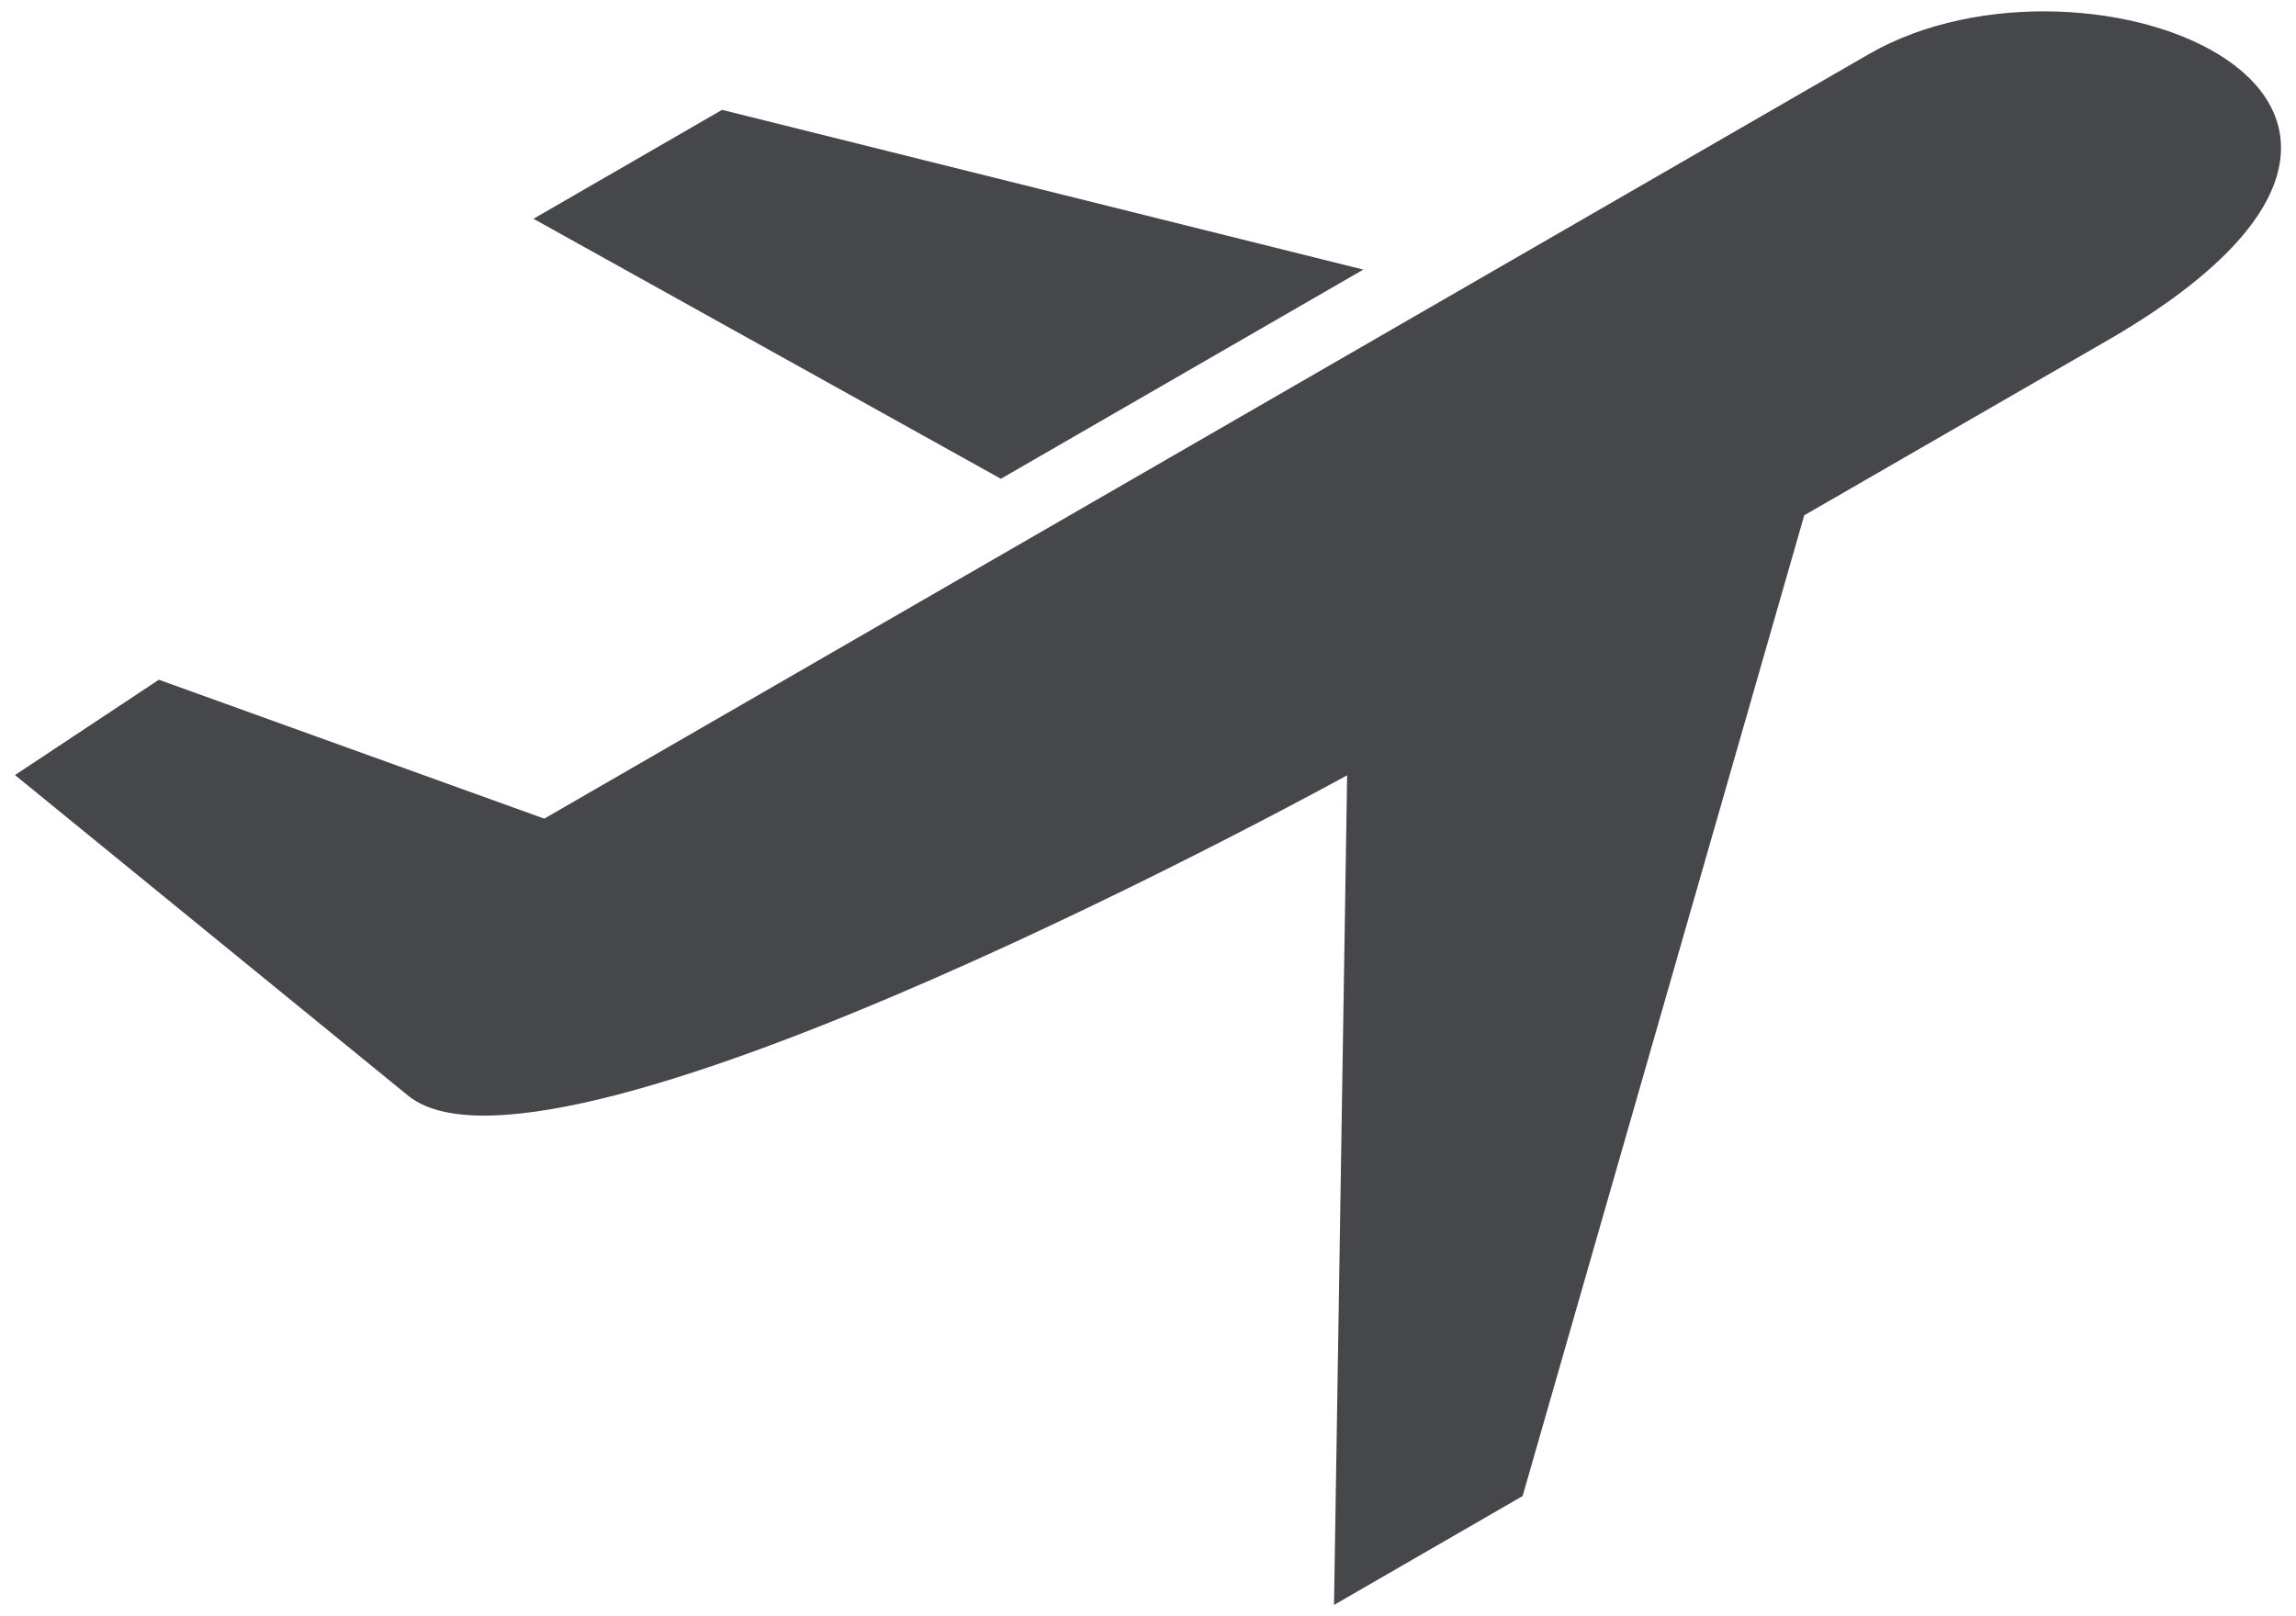
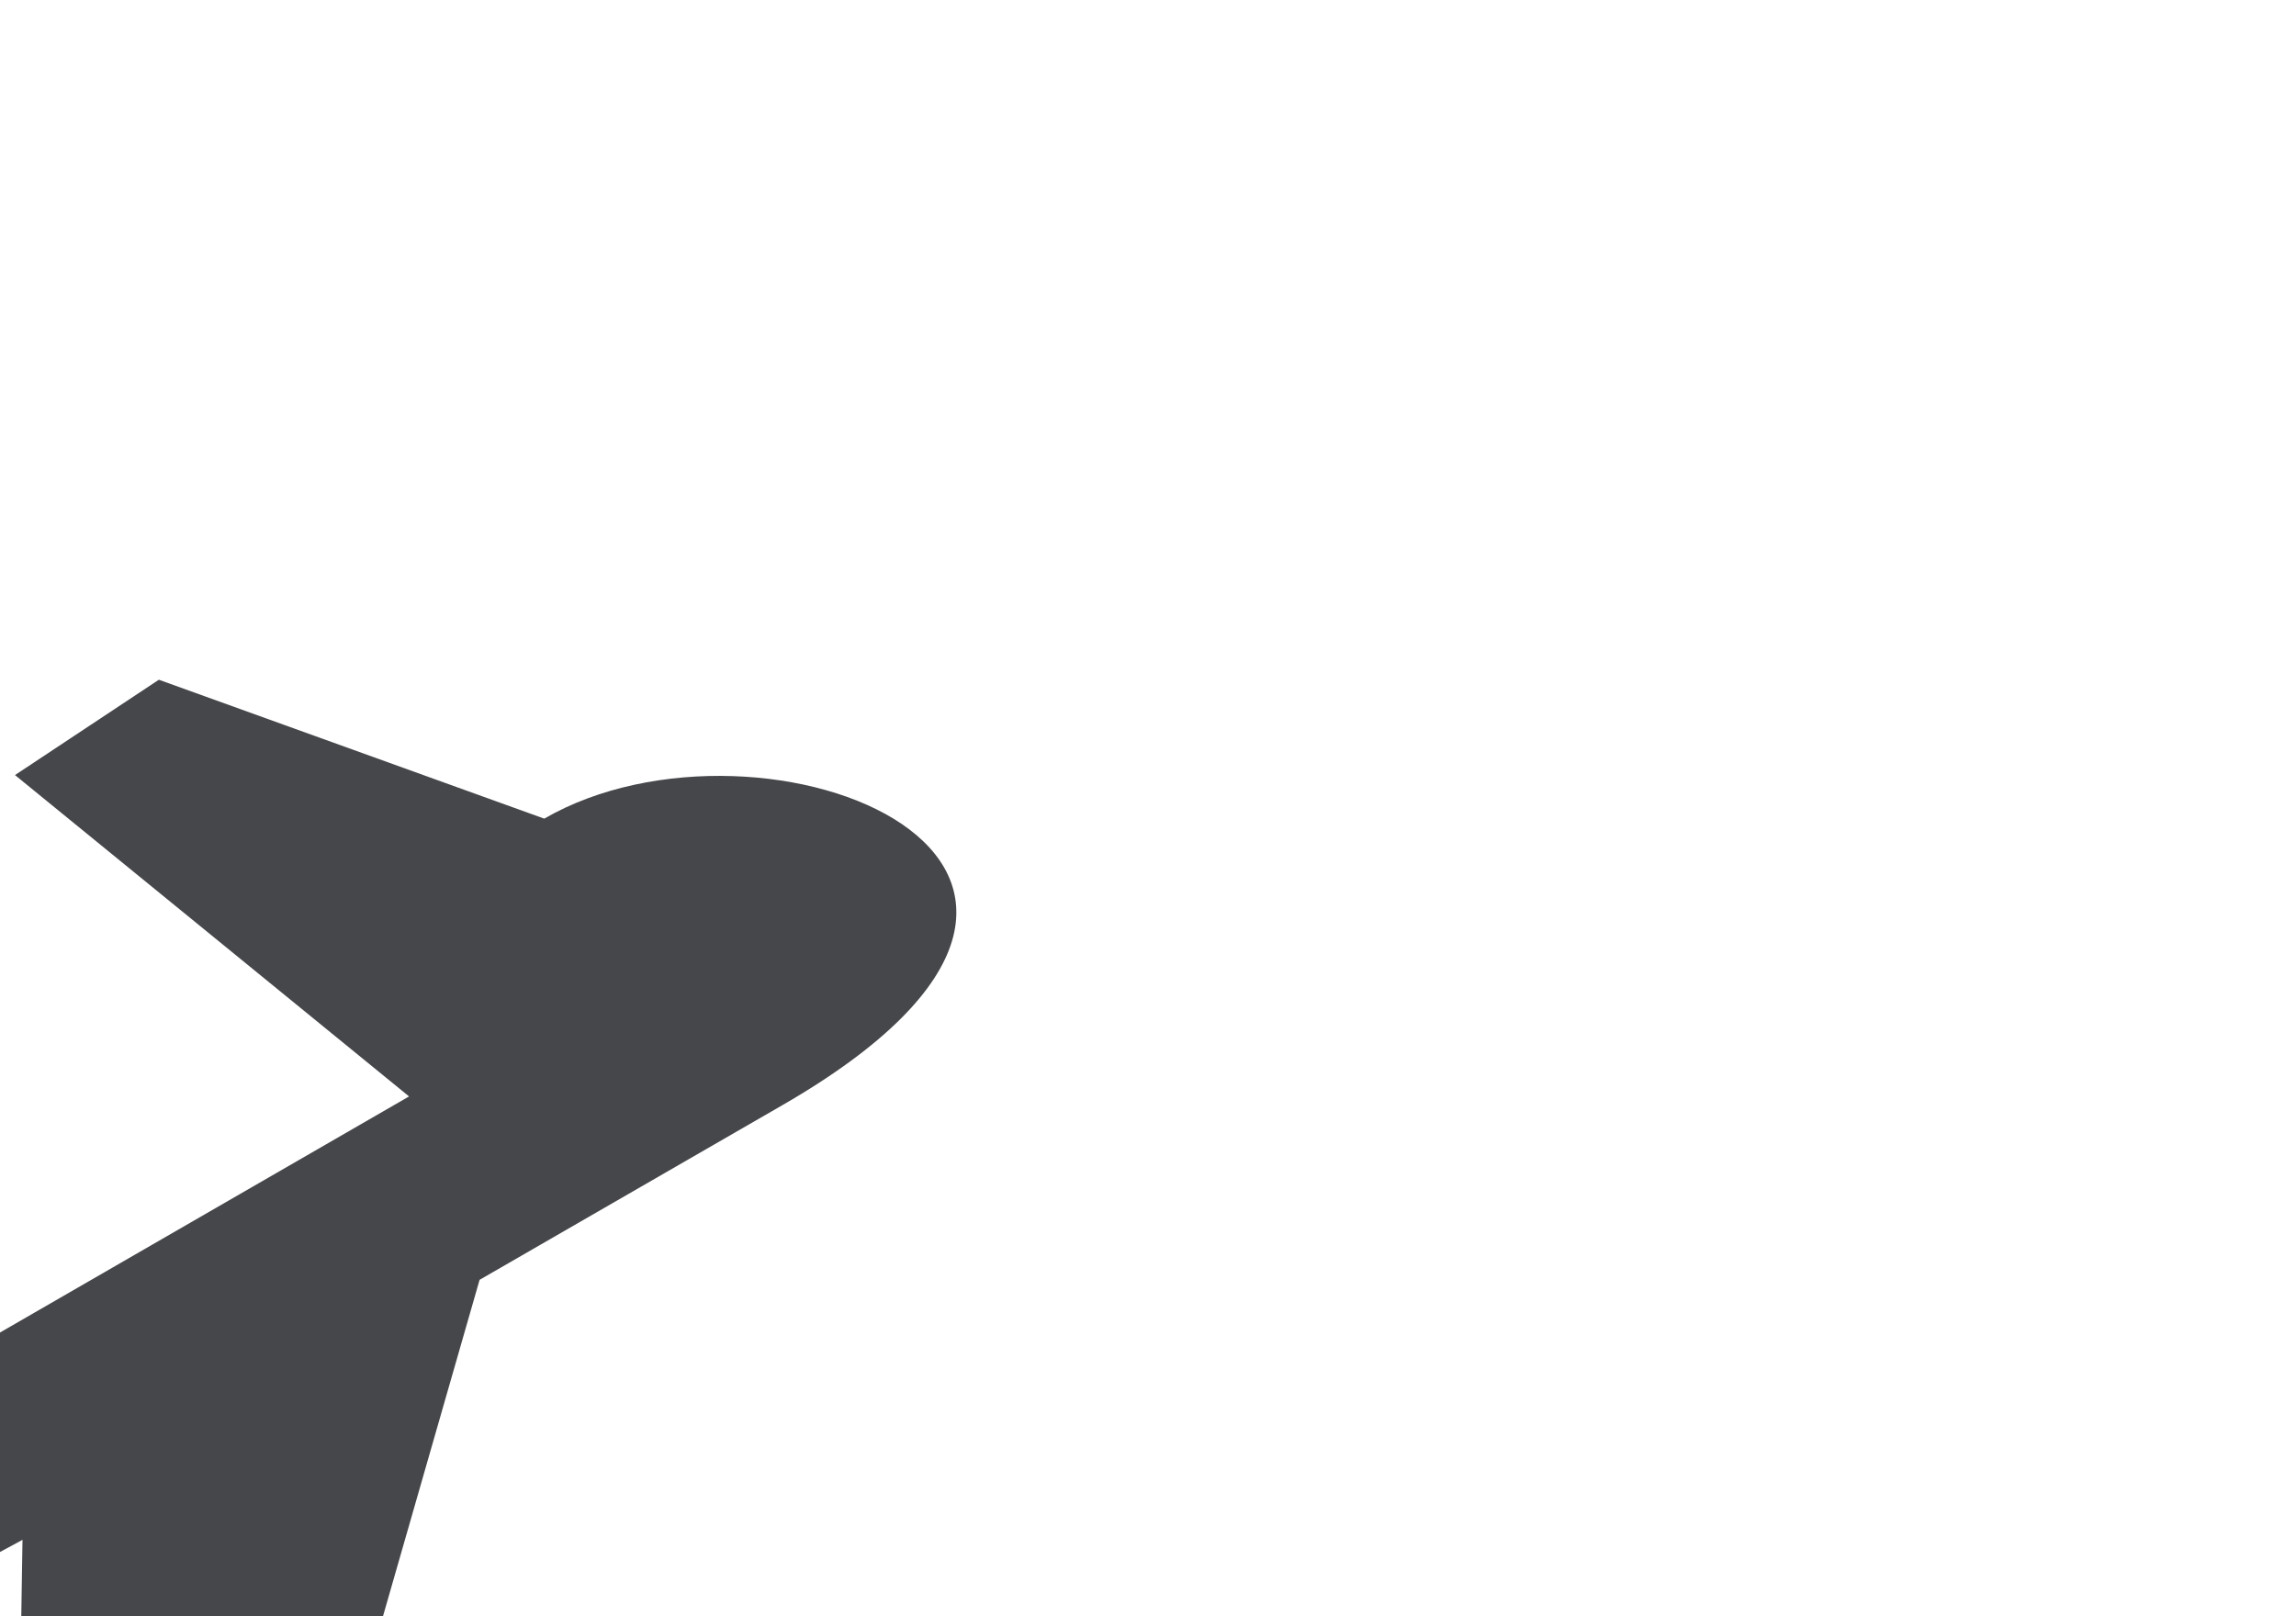
<svg xmlns="http://www.w3.org/2000/svg" id="Layer_1" data-name="Layer 1" viewBox="0 0 98 69">
  <defs>
    <style>      .cls-1 {        fill: #46474a;        fill-rule: evenodd;      }    </style>
  </defs>
-   <path class="cls-1" d="M17.46,46.81L.64,33.09l6.14-4.07,16.45,5.93L79.77,2.31c9.37-5.41,27.96,1.96,10.17,12.23l-12.93,7.46-12.02,41.87-8.05,4.65.56-35.42s-33.75,18.6-40.04,13.71h0Z" />
-   <polygon class="cls-1" points="22.77 9.34 42.72 20.44 58.19 11.51 30.82 4.69 22.77 9.34" />
+   <path class="cls-1" d="M17.46,46.81L.64,33.09l6.14-4.07,16.45,5.93c9.37-5.41,27.96,1.96,10.17,12.23l-12.93,7.46-12.02,41.87-8.05,4.65.56-35.42s-33.75,18.6-40.04,13.71h0Z" />
</svg>